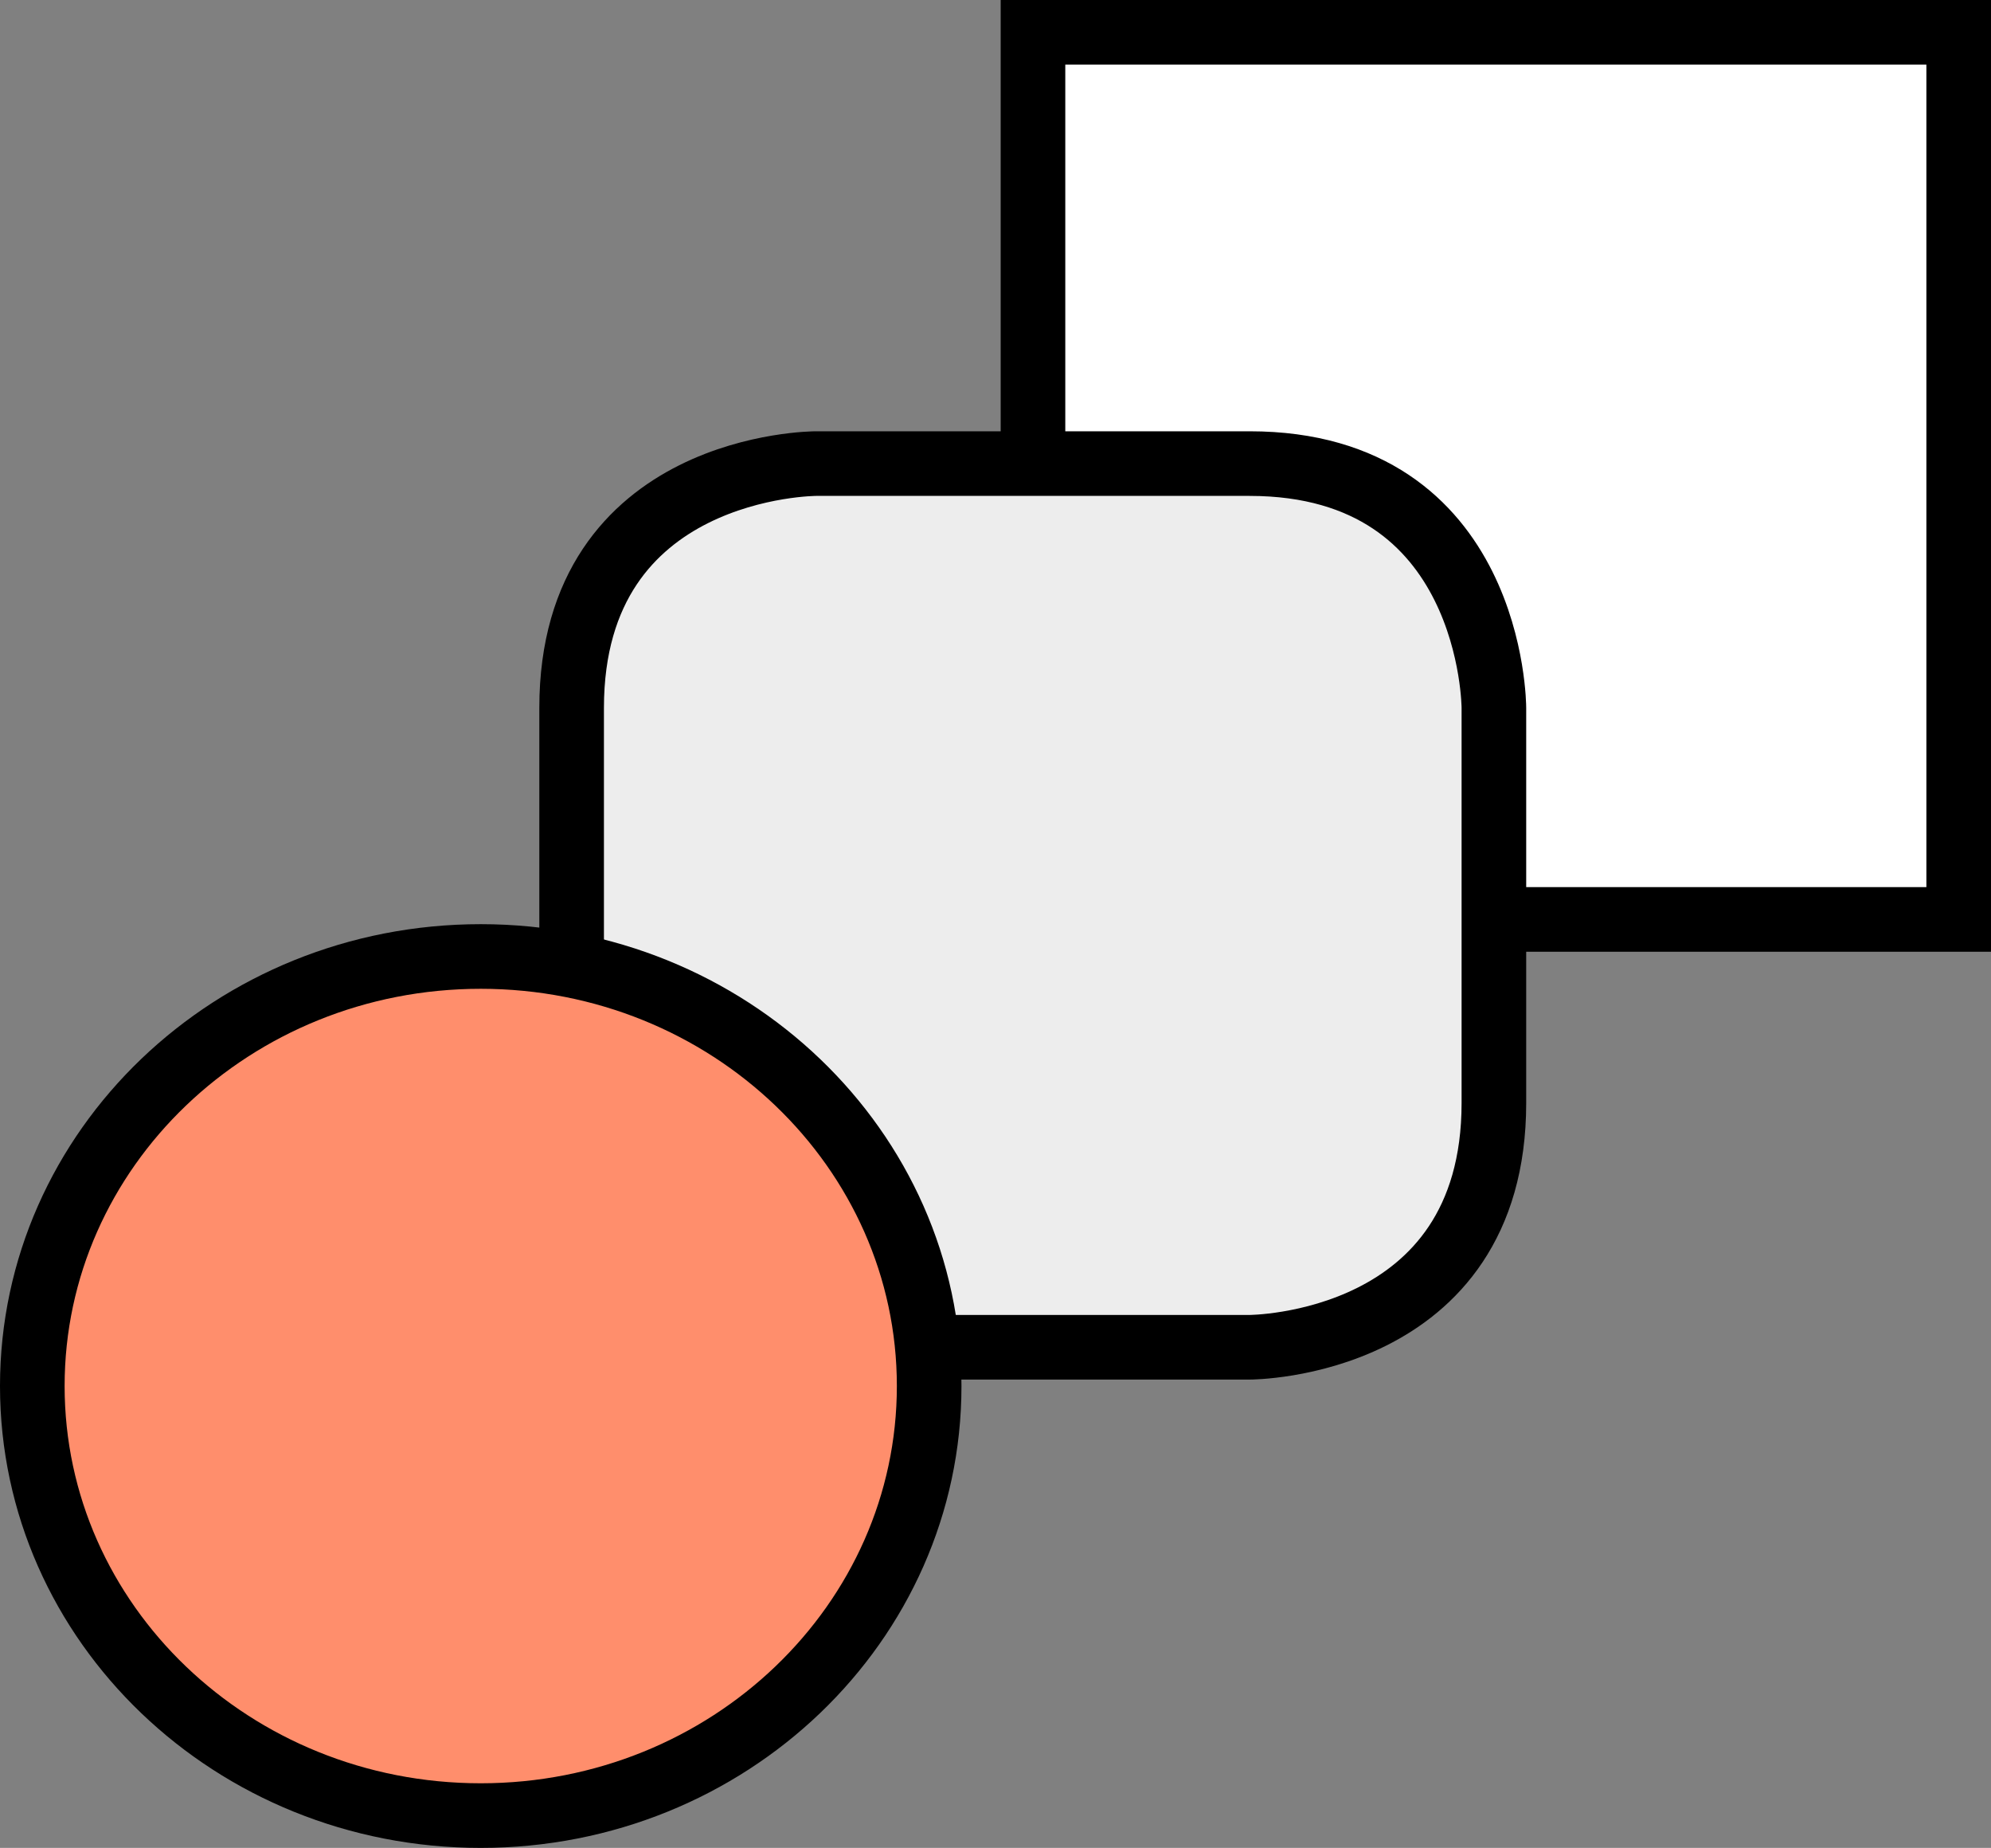
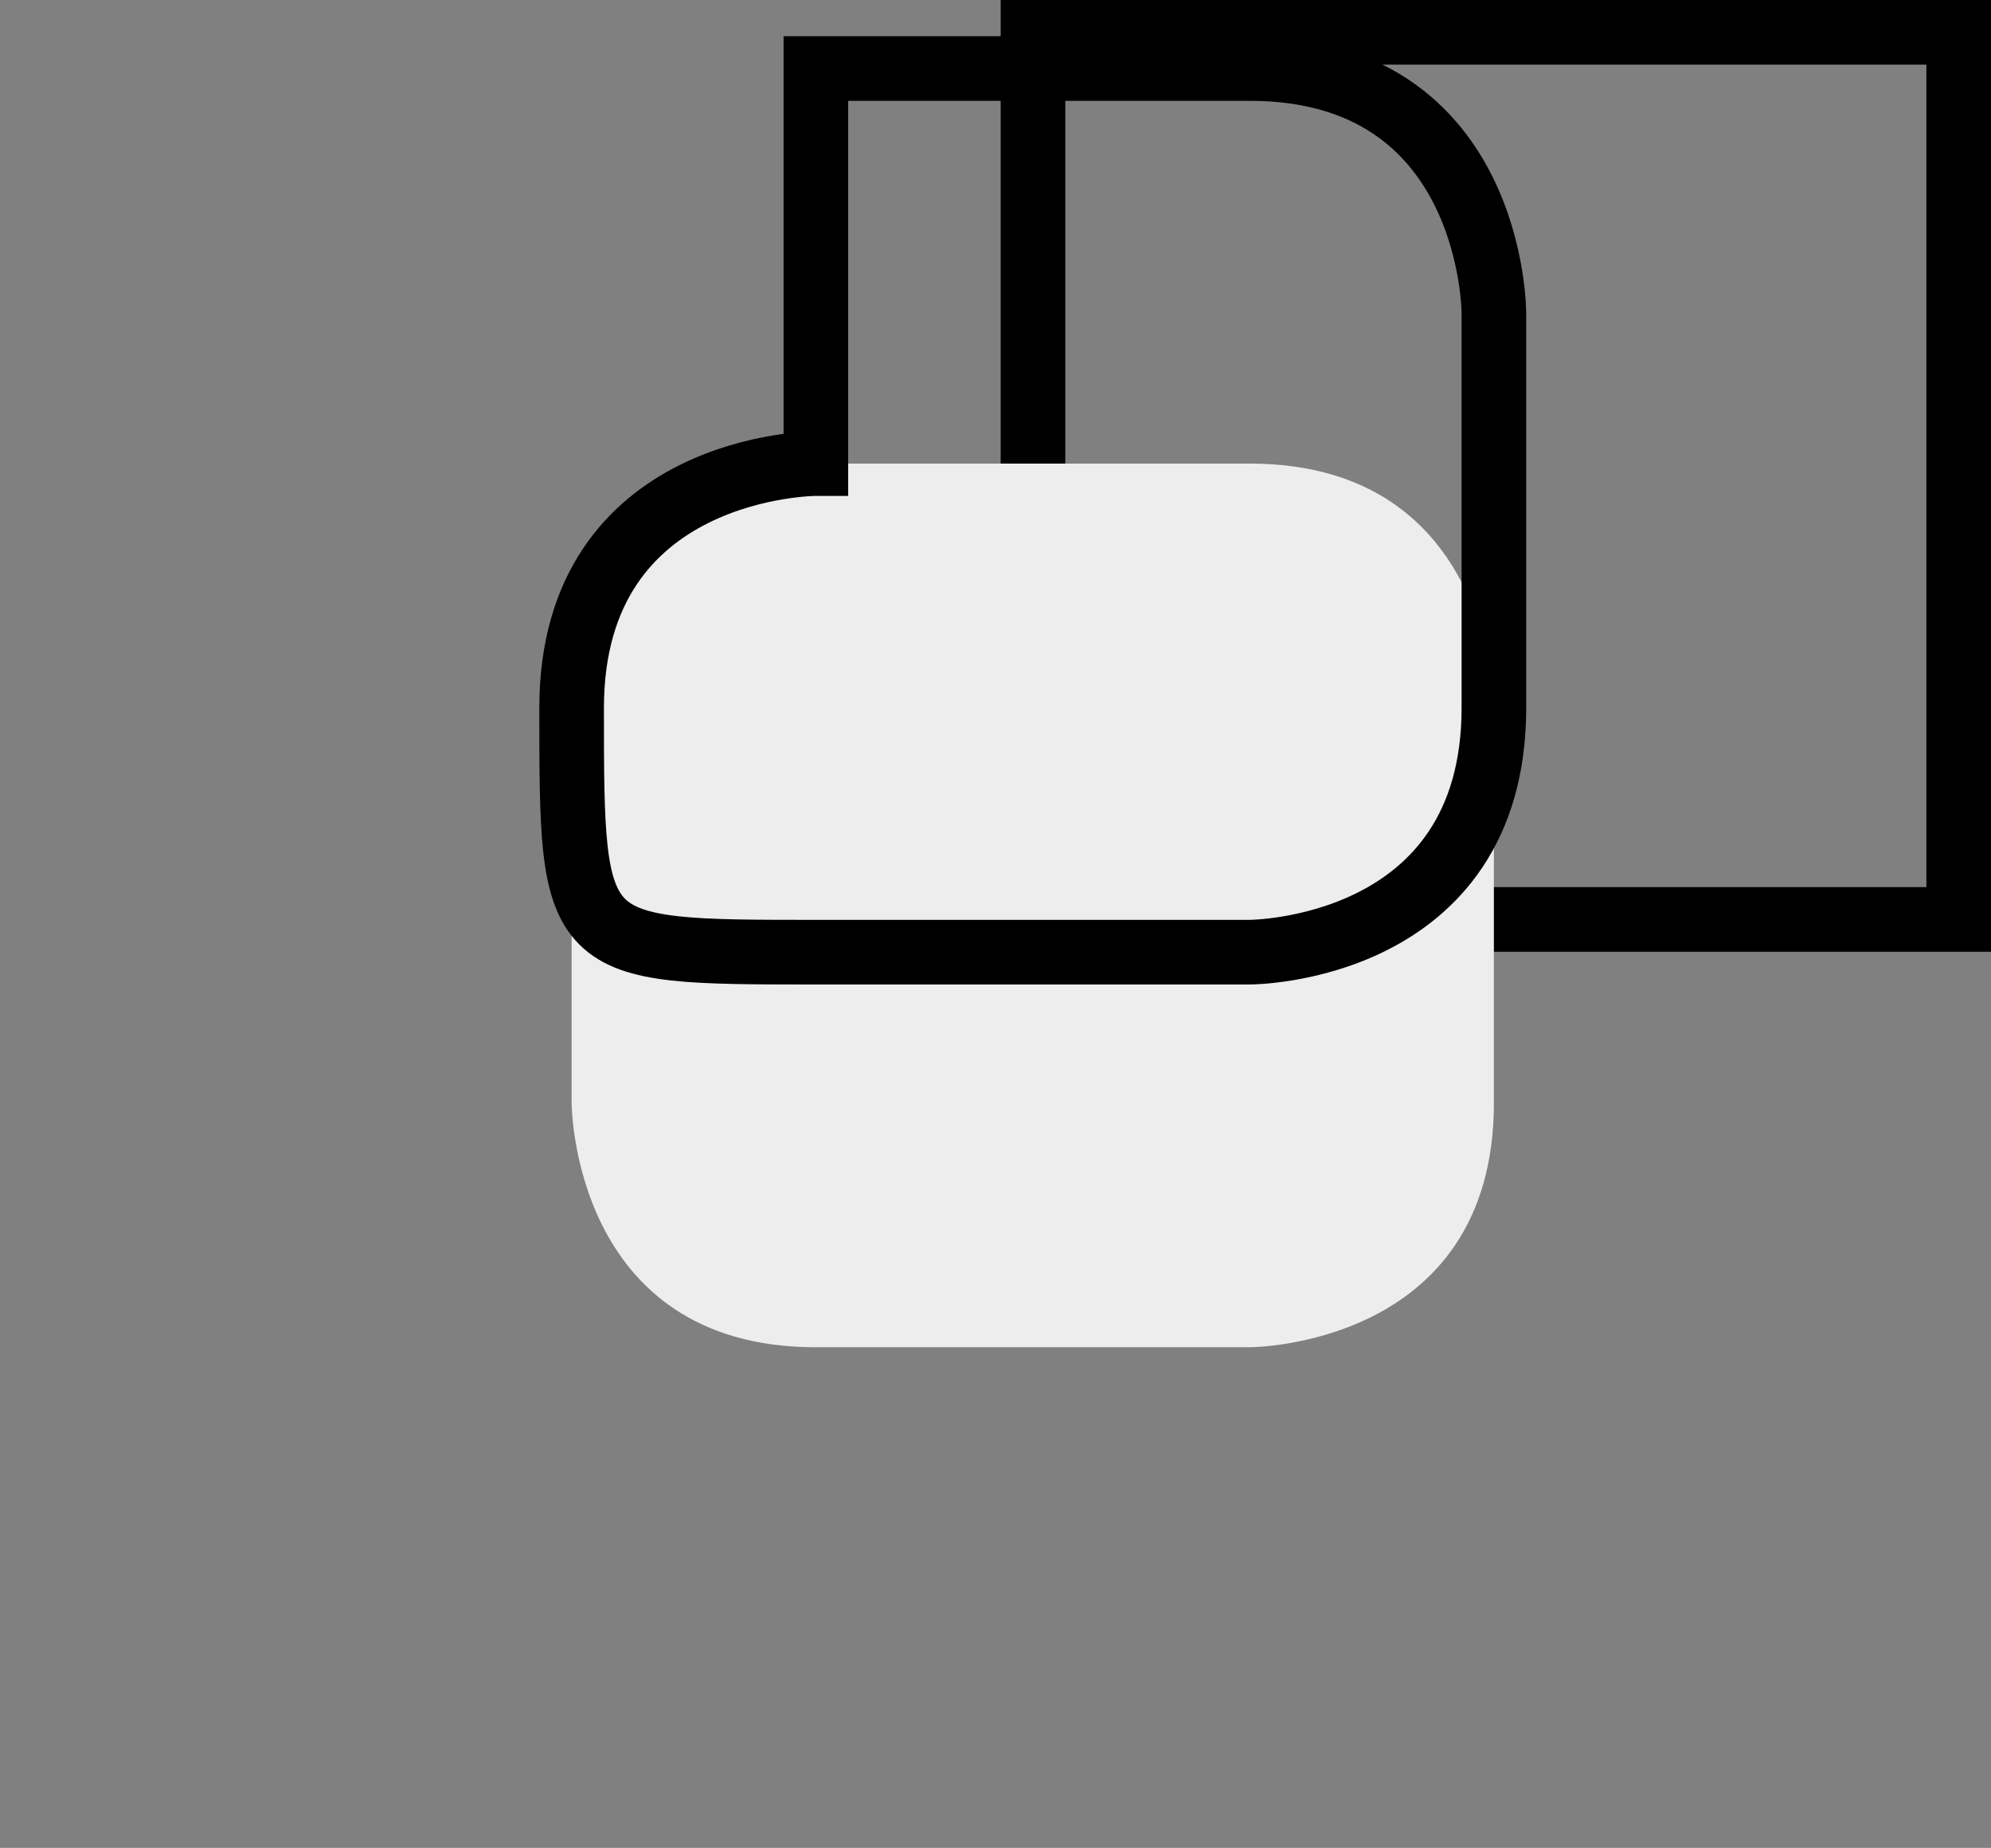
<svg xmlns="http://www.w3.org/2000/svg" id="Ebene_2" viewBox="0 0 46.22 42.89">
  <rect x="0" y="0" width="46.22" height="42.89" fill="#808080" stroke="none" />
  <defs>
    <style>.cls-1{fill:#ededed;}.cls-2{fill:#fff;}.cls-3{fill:#ff8e6c;}.cls-4{fill:none;stroke:#000;stroke-width:1.5px;}</style>
  </defs>
  <g id="Ebene_1-2">
    <g>
-       <polygon class="cls-2" points="23.98 .75 23.98 21.34 45.47 21.34 45.47 .75 23.98 .75 23.98 .75" />
      <polygon class="cls-4" points="23.98 .75 23.98 21.34 45.47 21.34 45.47 .75 23.98 .75 23.98 .75" />
      <path class="cls-1" d="m18.94,10.76s-5.67,0-5.67,5.67v9.17s0,5.67,5.67,5.67h10.07s5.67,0,5.67-5.67v-9.17s0-5.67-5.67-5.67h-10.07Z" />
-       <path class="cls-4" d="m18.94,10.76s-5.67,0-5.67,5.67v9.17s0,5.67,5.67,5.67h10.07s5.67,0,5.67-5.67v-9.17s0-5.67-5.67-5.67h-10.07Z" />
-       <path class="cls-3" d="m11.16,42.14c5.75,0,10.41-4.47,10.41-9.97s-4.66-9.97-10.41-9.97S.75,26.66.75,32.17s4.66,9.97,10.41,9.97h0Z" />
-       <path class="cls-4" d="m11.16,42.14c5.75,0,10.41-4.47,10.41-9.97s-4.66-9.97-10.41-9.97S.75,26.66.75,32.17s4.66,9.97,10.41,9.97h0Z" />
+       <path class="cls-4" d="m18.94,10.76s-5.67,0-5.67,5.67s0,5.67,5.67,5.67h10.07s5.67,0,5.67-5.67v-9.17s0-5.67-5.67-5.67h-10.07Z" />
    </g>
  </g>
</svg>